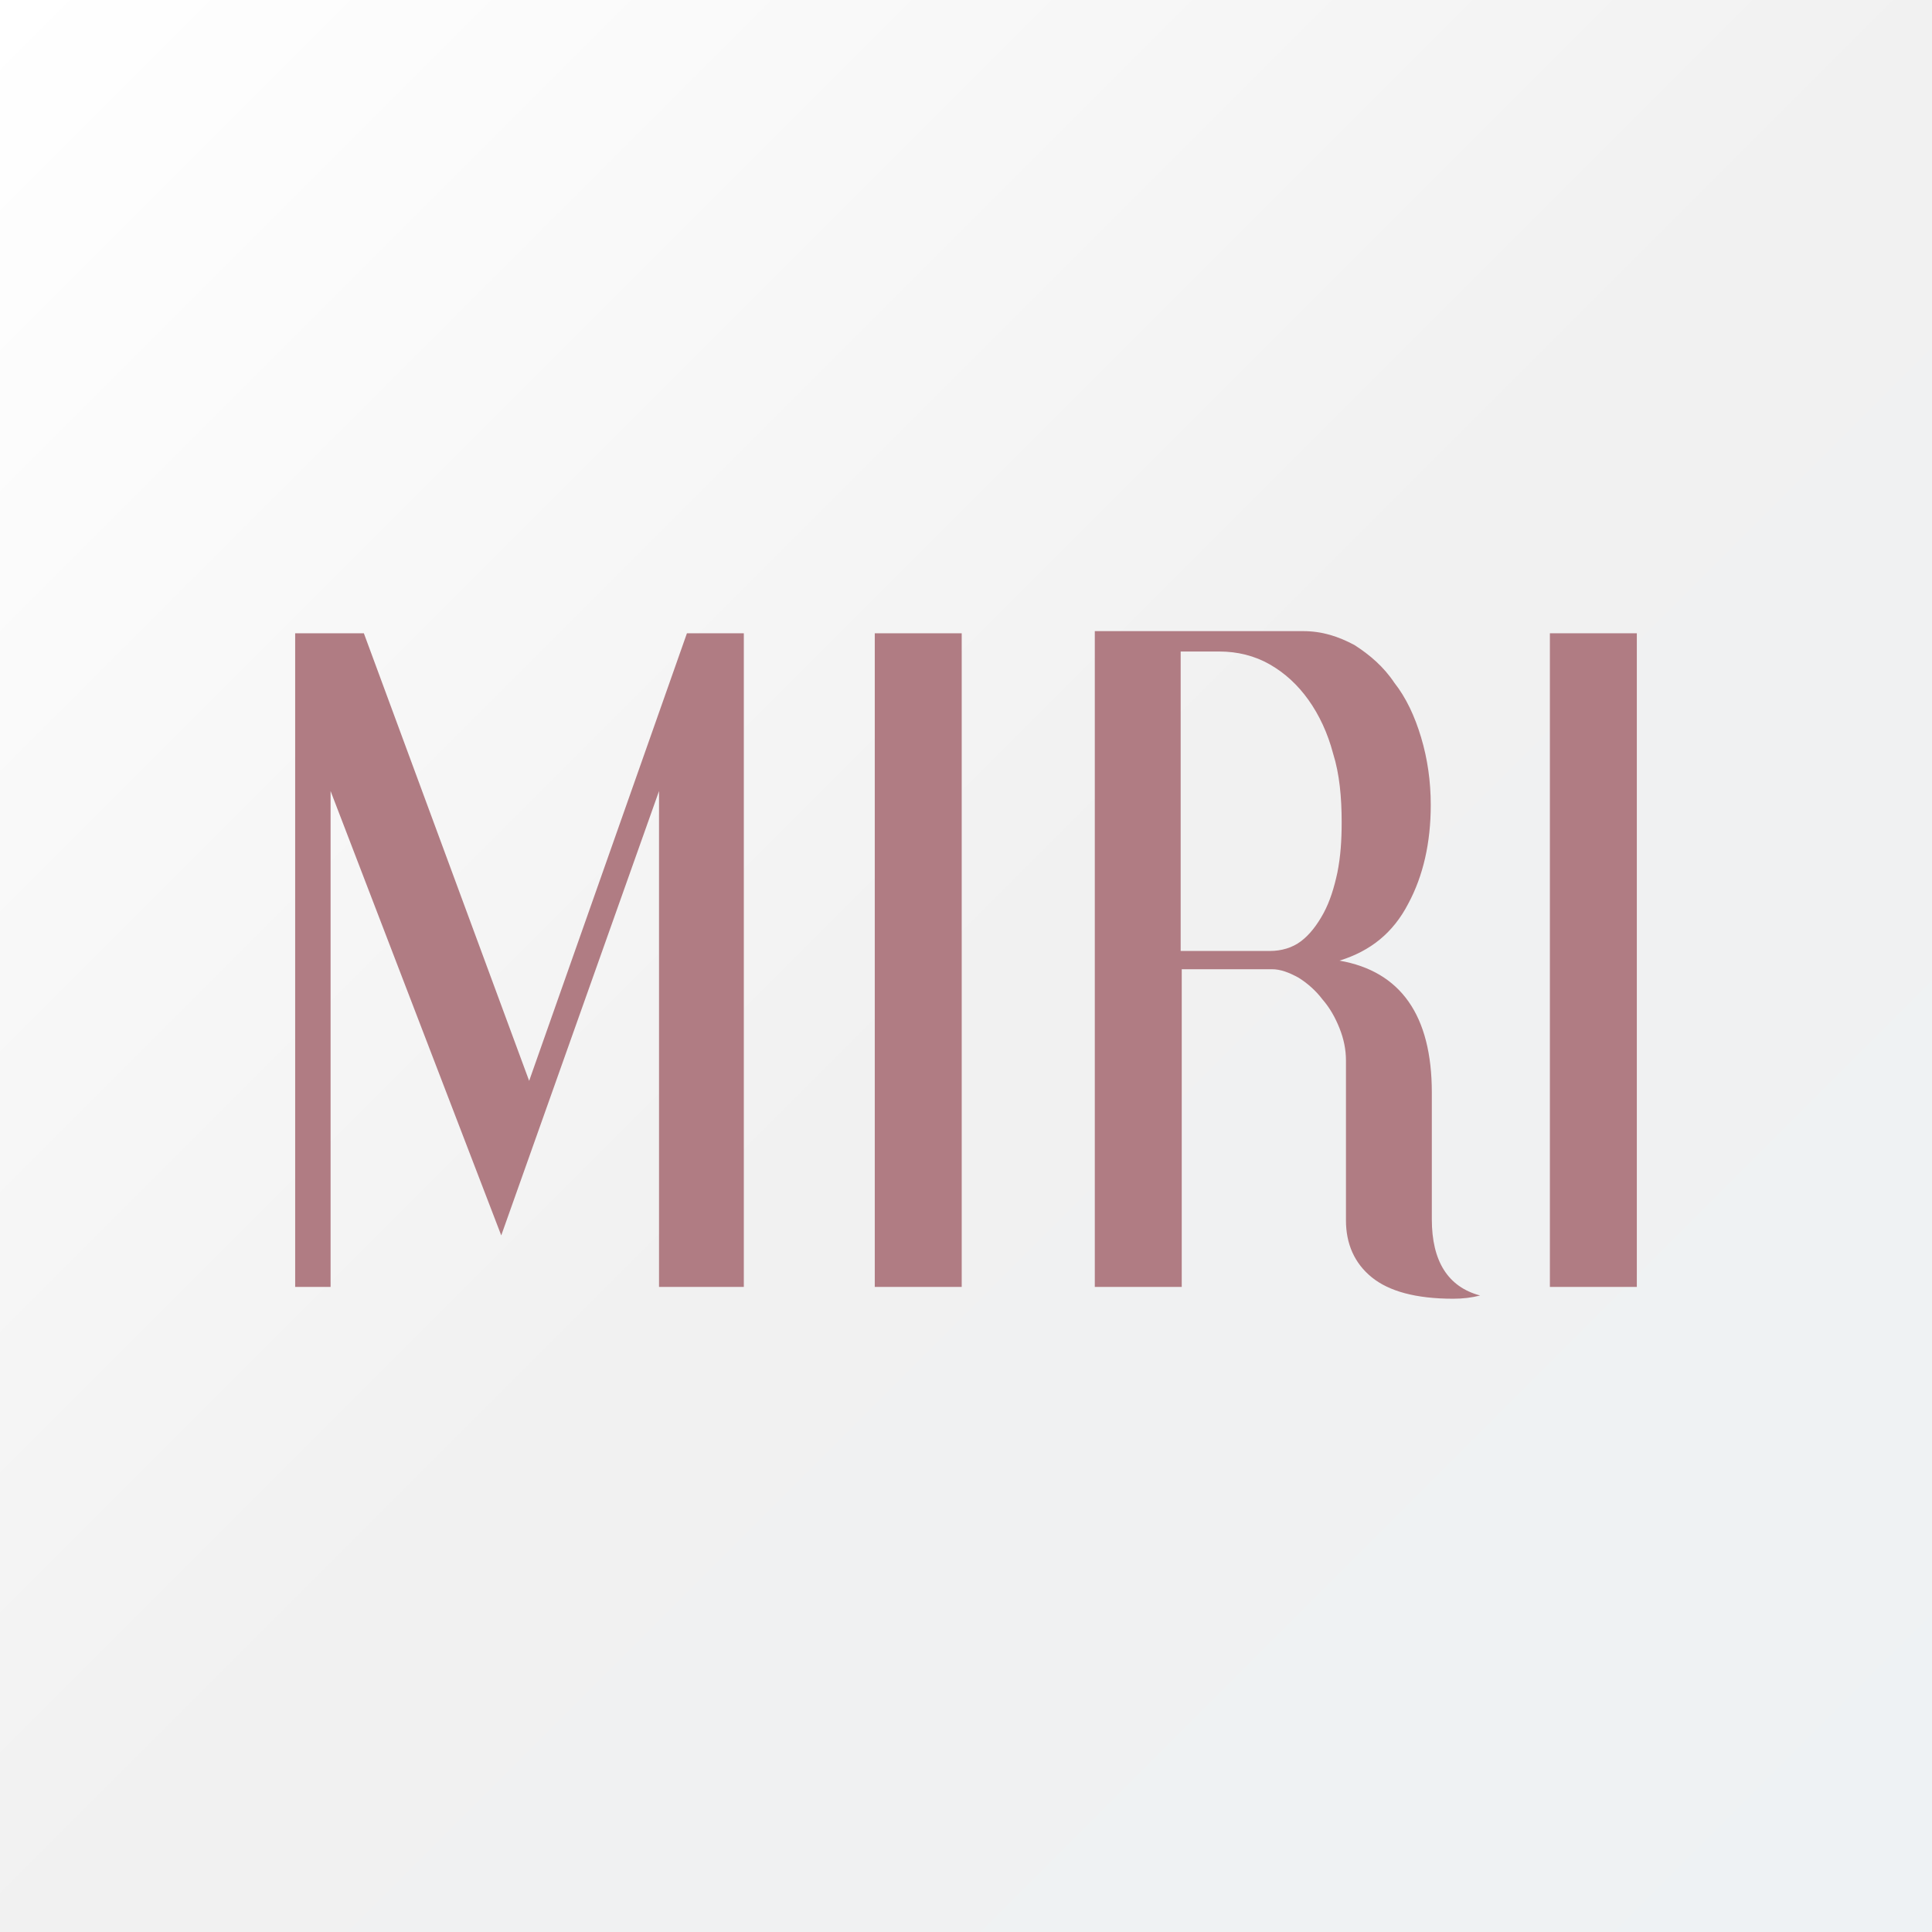
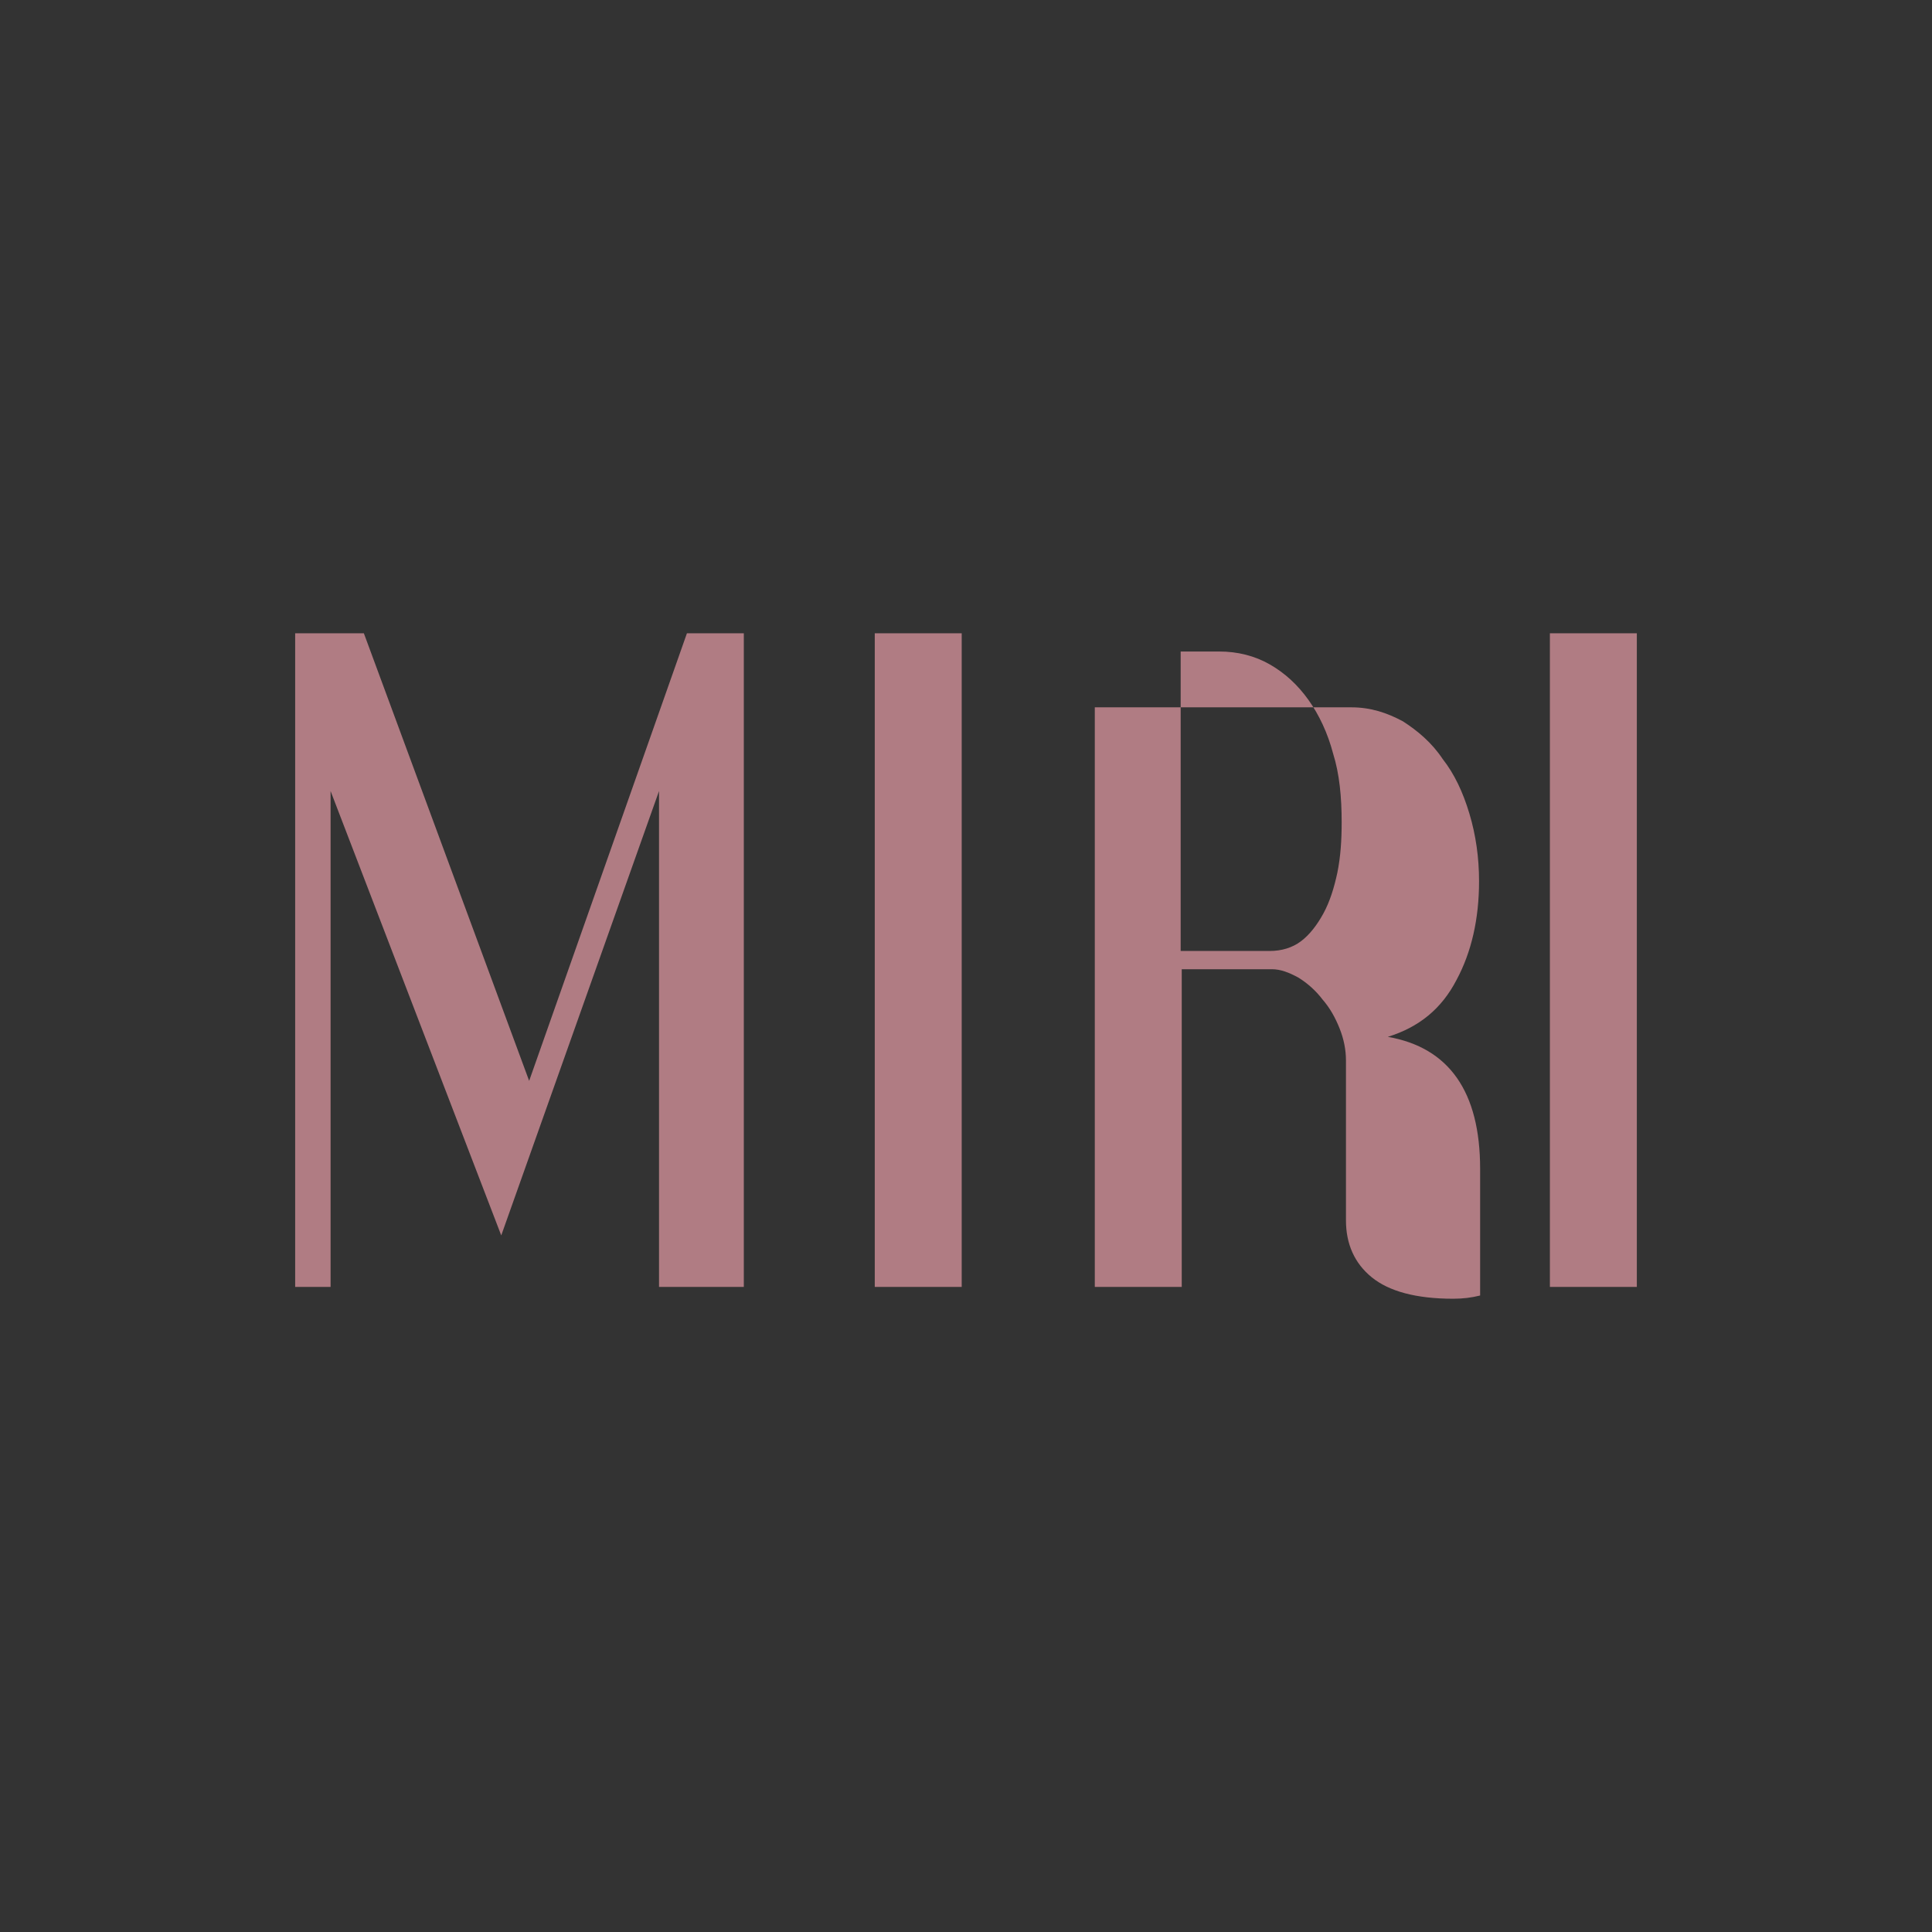
<svg xmlns="http://www.w3.org/2000/svg" version="1.1" id="Ebene_1" x="0px" y="0px" viewBox="0 0 180 180" style="enable-background:new 0 0 180 180;" xml:space="preserve">
  <rect x="0" y="0" width="180" height="180" fill="#333333" stroke="none" />
  <style type="text/css">
	.st0{fill:url(#SVGID_1_);}
	.st1{fill:#B07C83;}
</style>
  <linearGradient id="SVGID_1_" gradientUnits="userSpaceOnUse" x1="180" y1="180" x2="-6.062606e-09" y2="6.060930e-09">
    <stop offset="3.513558e-04" style="stop-color:#EEF2F4" />
    <stop offset="0.492" style="stop-color:#F1F1F1" />
    <stop offset="1" style="stop-color:#FFFFFF" />
  </linearGradient>
-   <rect class="st0" width="180" height="180" />
-   <path class="st1" d="M144.4,119.9h8.1V59h-8.1V119.9z M110,60.7h3.6c1.7,0,3.3,0.4,4.7,1.2c1.4,0.8,2.6,1.9,3.6,3.3  c1,1.4,1.8,3.1,2.3,5c0.6,1.9,0.8,4.1,0.8,6.4c0,1.7-0.1,3.2-0.4,4.7c-0.3,1.4-0.7,2.7-1.3,3.8c-0.6,1.1-1.3,2-2.1,2.6  c-0.8,0.6-1.8,0.9-2.9,0.9H110V60.7z M102,59v60.9h8.1V90.3h8.4c0.8,0,1.6,0.3,2.5,0.8c0.8,0.5,1.6,1.2,2.2,2  c0.7,0.8,1.2,1.7,1.6,2.7c0.4,1,0.6,2,0.6,3v14.9c0,2.2,0.8,4,2.4,5.3c1.6,1.3,4.1,2,7.6,2c0.9,0,1.7-0.1,2.5-0.3  c-3-0.8-4.5-3.2-4.5-7.1v-11.8c0-7.2-2.9-11.3-8.6-12.3c2.9-0.9,5-2.6,6.4-5.3c1.4-2.6,2.1-5.7,2.1-9.2c0-2.2-0.3-4.3-0.9-6.3  c-0.6-2-1.4-3.7-2.5-5.1c-1-1.5-2.3-2.6-3.7-3.5c-1.5-0.8-3-1.3-4.8-1.3H102z M81.5,119.9h8.1V59h-8.1V119.9z M27.5,59v60.9h3.3  V73.7l15.9,41.4l14.7-41.4v46.2h7.9V59H64l-14.7,41.7L33.9,59H27.5z" />
+   <path class="st1" d="M144.4,119.9h8.1V59h-8.1V119.9z M110,60.7h3.6c1.7,0,3.3,0.4,4.7,1.2c1.4,0.8,2.6,1.9,3.6,3.3  c1,1.4,1.8,3.1,2.3,5c0.6,1.9,0.8,4.1,0.8,6.4c0,1.7-0.1,3.2-0.4,4.7c-0.3,1.4-0.7,2.7-1.3,3.8c-0.6,1.1-1.3,2-2.1,2.6  c-0.8,0.6-1.8,0.9-2.9,0.9H110V60.7z M102,59v60.9h8.1V90.3h8.4c0.8,0,1.6,0.3,2.5,0.8c0.8,0.5,1.6,1.2,2.2,2  c0.7,0.8,1.2,1.7,1.6,2.7c0.4,1,0.6,2,0.6,3v14.9c0,2.2,0.8,4,2.4,5.3c1.6,1.3,4.1,2,7.6,2c0.9,0,1.7-0.1,2.5-0.3  v-11.8c0-7.2-2.9-11.3-8.6-12.3c2.9-0.9,5-2.6,6.4-5.3c1.4-2.6,2.1-5.7,2.1-9.2c0-2.2-0.3-4.3-0.9-6.3  c-0.6-2-1.4-3.7-2.5-5.1c-1-1.5-2.3-2.6-3.7-3.5c-1.5-0.8-3-1.3-4.8-1.3H102z M81.5,119.9h8.1V59h-8.1V119.9z M27.5,59v60.9h3.3  V73.7l15.9,41.4l14.7-41.4v46.2h7.9V59H64l-14.7,41.7L33.9,59H27.5z" />
</svg>